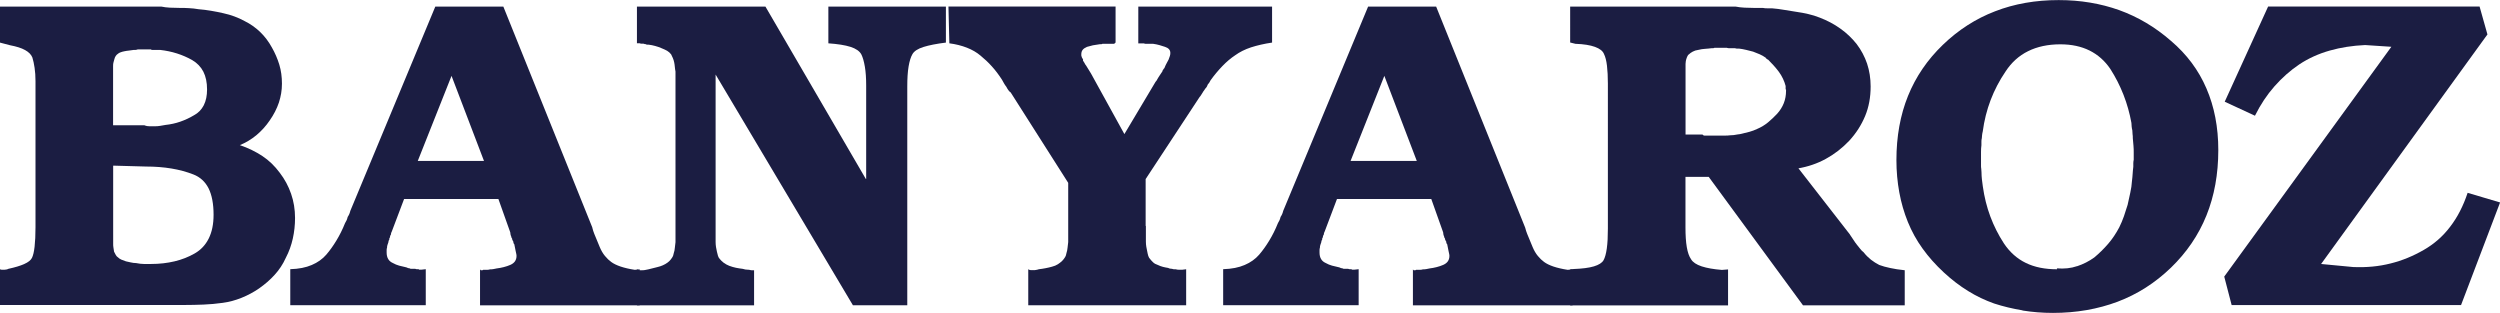
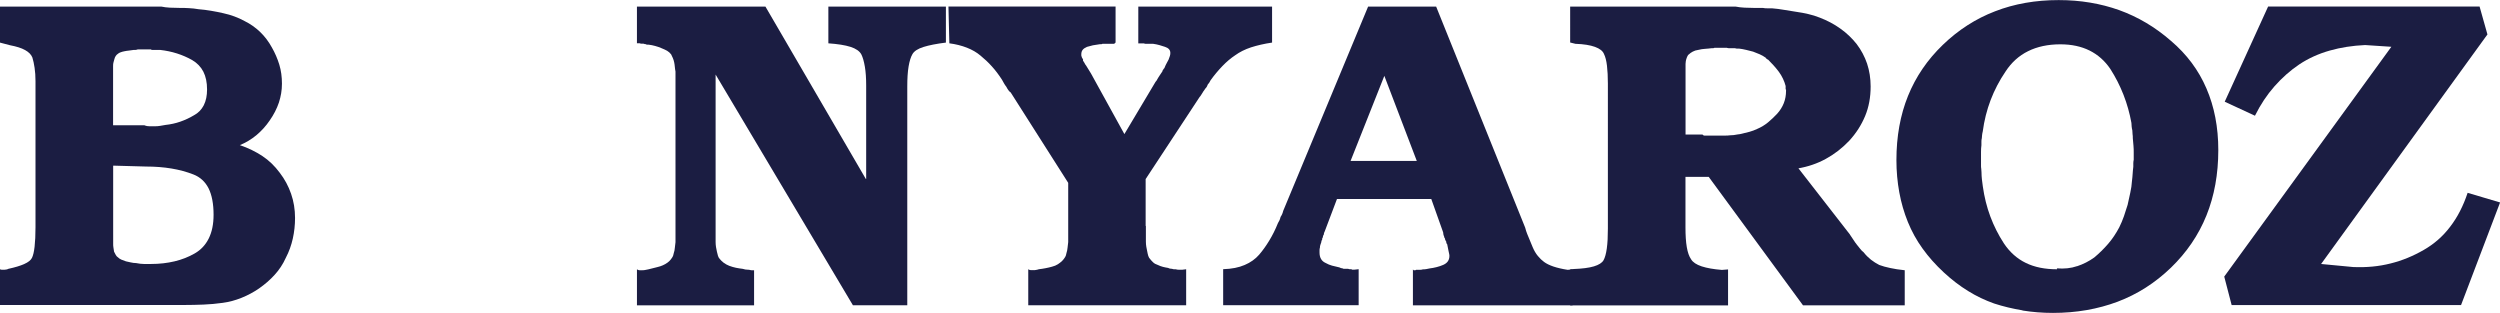
<svg xmlns="http://www.w3.org/2000/svg" id="_レイヤー_2" viewBox="0 0 303.52 37.97">
  <defs>
    <style>.cls-1{fill:#1b1d42;}</style>
  </defs>
  <g id="_アーティスト">
    <path class="cls-1" d="M0,37.06v-4.37c.07.04.15.06.24.06h.29c.07,0,.15-.01.24-.03.09-.01.17-.04.24-.08.82-.18,1.46-.37,1.94-.59.48-.21.79-.46.93-.74.14-.28.25-.74.32-1.36.07-.62.11-1.41.11-2.37V9.85c0-.6-.04-1.15-.11-1.62-.07-.48-.16-.9-.27-1.25-.14-.35-.43-.65-.88-.9-.44-.25-1.06-.44-1.84-.59l-1.22-.32V.8h19.6c.32.07.67.11,1.04.13s.75.03,1.14.03.78,0,1.17.03c.39.02.78.06,1.17.13.5.04,1,.1,1.52.19s1,.18,1.46.29c.5.11.96.24,1.38.4.43.16.83.34,1.23.56.71.35,1.34.8,1.89,1.33s1.02,1.15,1.41,1.86c.39.68.69,1.38.91,2.1s.32,1.5.32,2.31-.13,1.55-.37,2.29c-.25.74-.62,1.47-1.12,2.18-.46.68-1,1.27-1.62,1.79-.62.51-1.29.91-2,1.2,1.03.35,1.94.8,2.74,1.33s1.5,1.21,2.1,2.02c.6.78,1.06,1.63,1.38,2.56.32.92.48,1.9.48,2.93,0,.85-.09,1.69-.27,2.5s-.46,1.6-.85,2.34c-.35.78-.81,1.47-1.36,2.07-.55.61-1.18,1.15-1.89,1.65-.67.46-1.38.84-2.13,1.14-.75.3-1.51.51-2.29.61-.78.11-1.55.18-2.32.21-.76.03-1.55.05-2.37.05H0ZM17.57,15.23c.18.07.37.1.59.1h.64c.21,0,.43-.01.64-.05s.43-.07.64-.11c.64-.07,1.24-.2,1.81-.4.57-.2,1.12-.45,1.65-.77.53-.28.93-.69,1.2-1.22s.4-1.17.4-1.92c0-.85-.15-1.57-.45-2.16-.3-.58-.75-1.05-1.36-1.41-.57-.32-1.18-.59-1.84-.8-.66-.21-1.34-.35-2.05-.43h-.96c-.07,0-.12-.02-.16-.06h-1.6c-.11.04-.2.06-.27.06h-.21c-.21.03-.41.06-.59.08s-.35.04-.53.08c-.18.03-.34.08-.48.13-.14.05-.25.11-.32.18-.11.07-.2.16-.27.27-.07.11-.13.23-.16.37s-.07.27-.11.4c-.04.13-.05.27-.05.45v7.19h3.83ZM13.74,28.54v1.06c0,.14,0,.29.03.45.02.16.04.33.08.51.07.14.14.28.21.4.07.13.16.22.27.29.11.11.24.2.4.27.16.07.35.14.56.21.18.04.37.08.59.13.21.05.43.08.64.08.18.04.35.06.5.08.16.02.31.03.45.03h.85c1.03,0,1.99-.11,2.87-.32.89-.21,1.7-.53,2.45-.96.75-.43,1.31-1.03,1.7-1.81.39-.78.59-1.74.59-2.88,0-1.35-.21-2.42-.61-3.22-.41-.8-1.02-1.36-1.84-1.68-.82-.32-1.7-.56-2.66-.72-.96-.16-1.99-.24-3.09-.24l-3.99-.11v8.42Z" />
-     <path class="cls-1" d="M71.91,27.64c.07.28.15.53.24.75.09.21.17.41.24.58.07.18.14.35.21.51.07.16.14.33.21.51.18.43.39.79.64,1.09.25.3.5.54.75.72.28.21.67.4,1.14.56.48.16,1.06.3,1.73.4l.59-.06v4.37h-19.38v-4.37c.04.07.07.11.11.11h.19s.04-.02.08-.05h.48c.11,0,.23-.02.37-.06.14,0,.27,0,.4-.03.12-.02.26-.04.4-.08.28-.03.57-.09.85-.16.28-.07.55-.16.8-.27.25-.11.43-.25.56-.43.12-.18.19-.39.19-.64,0-.07,0-.16-.03-.27s-.04-.23-.08-.37c-.04-.14-.06-.27-.08-.4-.02-.12-.04-.26-.08-.4-.04-.03-.06-.07-.08-.11-.02-.03-.03-.07-.03-.1v-.11s-.05-.02-.05-.06l-.08-.16s-.03-.09-.03-.16c-.04-.03-.06-.08-.08-.13-.02-.05-.03-.1-.03-.13-.04-.07-.06-.15-.08-.24-.02-.09-.03-.17-.03-.24l-1.44-4.05h-11.45l-1.49,3.94c-.04.07-.06.13-.08.18-.02.05-.03.11-.03.18,0,.04-.02.07-.05.11-.04.04-.05.06-.05.08v.08s-.02.09-.05.16c-.04.03-.05.07-.05.1v.11s-.06.08-.08.13c-.02.06-.03.12-.03.19-.04.1-.07.21-.11.32-.04.11-.05.21-.05.32-.04.11-.05.21-.05.32v.27c0,.32.06.58.19.8.12.21.31.37.56.48.25.14.51.25.77.32s.56.14.88.21c.07.03.13.06.19.08s.11.03.19.03c.04.04.09.06.16.06h.53s.09.05.16.05h.27s0,.06.03.06h.29l.53-.06v4.37h-16.45v-4.37c1.03-.03,1.9-.2,2.61-.51.71-.3,1.3-.72,1.76-1.25.43-.5.83-1.06,1.22-1.7.39-.64.75-1.35,1.06-2.13.07-.11.13-.22.19-.35.05-.12.1-.26.13-.4.07-.1.13-.22.19-.34.05-.13.1-.26.13-.4L52.85.8h8.26l10.81,26.84ZM58.76,19.54l-3.94-10.33-4.1,10.33h8.04Z" />
    <path class="cls-1" d="M105.16,21.72v-11.34c0-.89-.05-1.65-.16-2.29-.11-.64-.25-1.14-.43-1.49-.21-.39-.65-.7-1.31-.91-.66-.21-1.55-.35-2.69-.43V.8h14.27v4.37c-1.14.14-2.04.32-2.72.53-.67.21-1.12.5-1.33.85s-.37.86-.48,1.52c-.11.65-.16,1.46-.16,2.42v26.57h-6.6l-16.67-28.01v20.34c0,.21.02.42.05.61s.07.38.11.56.08.35.13.51.13.29.24.4c.11.14.26.28.45.43.19.14.42.27.67.37.28.11.56.18.82.24.27.05.54.1.82.13.11.03.21.06.32.08.11.02.23.03.37.03.07,0,.13,0,.19.03.05.02.11.03.18.03h.32v4.26h-14.22v-4.37c.11.07.21.11.32.11h.32c.11,0,.22,0,.35-.03.12-.02.26-.04.4-.08.25-.07.49-.13.72-.18.23-.06.47-.11.72-.19.21-.07.42-.16.61-.27.19-.11.36-.23.5-.37.11-.1.21-.24.32-.4.11-.16.18-.34.21-.56.07-.21.12-.43.13-.64.02-.21.04-.44.08-.69V10.38s0,.04,0,0v-1.7c-.04-.18-.06-.36-.08-.56-.02-.2-.04-.38-.08-.56s-.09-.35-.16-.51c-.07-.16-.14-.31-.21-.45-.14-.18-.3-.32-.48-.43-.18-.1-.41-.21-.69-.32-.25-.11-.51-.2-.77-.27s-.54-.13-.82-.16h-.16c-.07,0-.12-.02-.16-.06-.07,0-.13,0-.19-.03s-.11-.03-.19-.03h-.18c-.05,0-.12-.02-.19-.05h-.32V.8h15.6l12.19,20.93Z" />
    <path class="cls-1" d="M139.12,27.42v1.92c0,.21.02.42.05.61.04.2.07.38.11.56.04.21.08.4.13.56.05.16.13.29.24.4.11.14.23.27.37.4.14.13.32.22.53.29.21.11.43.18.64.24.21.05.43.1.64.13.07.04.14.06.21.08.07.01.16.03.27.03.07.03.14.05.21.05h.21c.14.04.27.06.4.06h.4l.48-.06v4.37h-19.17v-4.37c.11.07.21.11.32.11h.32c.11,0,.21,0,.32-.03.11-.02.21-.04.32-.08.28-.03.56-.08.83-.13.27-.05.52-.11.77-.18.28-.07.52-.17.72-.3.19-.12.36-.26.51-.4.11-.1.21-.24.32-.4.11-.16.18-.34.21-.56.07-.21.11-.43.13-.64.02-.21.04-.44.08-.69v-7.19l-6.98-10.97c-.11-.07-.21-.17-.29-.29-.09-.12-.17-.26-.24-.4-.11-.14-.21-.28-.29-.43s-.17-.28-.24-.43c-.39-.6-.8-1.15-1.23-1.62-.43-.48-.89-.91-1.38-1.31-.46-.39-1.01-.71-1.65-.96-.64-.25-1.35-.43-2.13-.53l-.11-4.47h20.29v4.37s-.07.07-.11.11c-.04.03-.06.05-.08.05h-1.41s-.08.05-.13.05h-.19c-.28.04-.56.08-.83.13-.27.06-.5.12-.72.19-.25.11-.43.23-.53.37-.11.14-.16.32-.16.53v.13c0,.05.02.11.05.18,0,.04.02.08.05.13.04.05.07.11.11.18v.16s0,.06.03.08c.02.02.04.03.08.03v.08s.02.03.05.03c0,.04,0,.06.03.08s.03.04.03.08c.04.04.06.07.08.11.02.04.04.07.08.11l.59.96,4.05,7.35,3.78-6.34s.08-.09.13-.16c.05-.07.11-.18.18-.32.07-.11.15-.23.24-.37.09-.14.19-.28.29-.43,0-.03,0-.07.03-.11.02-.03.04-.07.08-.1,0-.04,0-.06.03-.08l.08-.08s.05-.07.05-.1c.07-.18.15-.35.24-.51s.17-.31.24-.45c.07-.18.12-.33.16-.45s.05-.24.05-.35c0-.18-.05-.33-.16-.45-.11-.13-.27-.22-.48-.29-.21-.07-.43-.14-.67-.21s-.49-.12-.77-.16h-.93c-.05,0-.12-.02-.19-.05h-.69V.8h16.24v4.37c-.96.14-1.81.34-2.56.58-.75.25-1.38.57-1.92.96-.53.35-1.05.79-1.55,1.31s-.98,1.09-1.44,1.73c-.04.07-.08.15-.13.24s-.12.17-.19.24c-.04.11-.08.2-.13.29s-.12.17-.19.24c-.04.07-.09.15-.16.24-.07.09-.13.17-.16.24-.07.11-.13.21-.19.3-.05.09-.11.17-.18.24l-6.55,9.96v5.7Z" />
    <path class="cls-1" d="M185.17,27.64c.07.28.15.53.24.75.09.21.17.41.24.58.07.18.14.35.21.51.07.16.14.33.21.51.18.43.39.79.64,1.09.25.3.5.54.75.72.28.21.67.4,1.14.56.48.16,1.06.3,1.73.4l.59-.06v4.37h-19.38v-4.37c.04.07.07.11.11.11h.19s.04-.02.08-.05h.48c.11,0,.23-.02.37-.06.14,0,.27,0,.4-.03.12-.02.26-.04.4-.08.28-.03.57-.09.85-.16.28-.07.55-.16.8-.27.25-.11.43-.25.56-.43.12-.18.19-.39.19-.64,0-.07,0-.16-.03-.27s-.04-.23-.08-.37c-.04-.14-.06-.27-.08-.4-.02-.12-.04-.26-.08-.4-.04-.03-.06-.07-.08-.11-.02-.03-.03-.07-.03-.1v-.11s-.05-.02-.05-.06l-.08-.16s-.03-.09-.03-.16c-.04-.03-.06-.08-.08-.13-.02-.05-.03-.1-.03-.13-.04-.07-.06-.15-.08-.24-.02-.09-.03-.17-.03-.24l-1.44-4.05h-11.45l-1.49,3.94c-.04.07-.06.13-.08.18-.02.05-.03.11-.03.18,0,.04-.02.07-.05.11-.04.04-.05.06-.05.08v.08s-.02.09-.05.16c-.04.03-.05.07-.05.1v.11s-.06.08-.08.13c-.02.06-.03.12-.03.19-.04.1-.07.21-.11.32-.04.11-.05.21-.05.32-.04.11-.05.21-.05.32v.27c0,.32.06.58.19.8.12.21.31.37.56.48.25.14.51.25.77.32s.56.14.88.21c.07.03.13.06.19.08s.11.03.19.03c.04.04.09.06.16.06h.53s.09.05.16.05h.27s0,.06.03.06h.29l.53-.06v4.37h-16.45v-4.37c1.03-.03,1.9-.2,2.61-.51.71-.3,1.3-.72,1.76-1.25.43-.5.83-1.06,1.22-1.7.39-.64.75-1.35,1.06-2.13.07-.11.13-.22.19-.35.05-.12.1-.26.13-.4.07-.1.13-.22.19-.34.05-.13.1-.26.13-.4L166.1.8h8.26l10.81,26.84ZM172.01,19.54l-3.94-10.33-4.1,10.33h8.04Z" />
    <path class="cls-1" d="M224.6,28.49c.18.25.33.47.45.67.12.2.26.38.4.56.14.18.27.34.4.5.12.16.26.3.4.4.28.36.59.66.9.91.32.25.66.46,1.01.64.39.14.83.27,1.33.37.5.11,1.08.2,1.76.27v4.26h-12.35l-11.45-15.6h-2.82v6.13c0,.96.05,1.76.16,2.4.11.64.28,1.14.53,1.49.21.35.64.64,1.28.85.64.21,1.46.35,2.45.43l.75-.06v4.37h-19.17v-4.37l.43-.05c1.03-.04,1.85-.14,2.45-.32.6-.18.99-.43,1.17-.74.18-.32.31-.8.4-1.44s.13-1.44.13-2.4V10.22v.05-.11c0-.85-.04-1.58-.11-2.18-.07-.6-.19-1.08-.37-1.44-.14-.35-.51-.64-1.09-.85-.58-.21-1.38-.34-2.37-.37l-.64-.16V.8h20.08c.35.07.72.11,1.09.13s.74.03,1.09.03h1.12c.18.04.36.05.56.05h.56c.5.04.99.1,1.49.19.5.09.99.17,1.49.24.5.07.98.16,1.44.27.46.1.92.25,1.38.43.92.35,1.76.8,2.5,1.33.75.53,1.4,1.15,1.97,1.86.57.75.99,1.55,1.28,2.4.28.85.43,1.77.43,2.77,0,1.31-.22,2.51-.67,3.59-.45,1.08-1.09,2.09-1.94,3.01-.85.89-1.79,1.62-2.82,2.18-1.03.57-2.17.96-3.41,1.17v-.11l6.34,8.15ZM206.71,16.35c.07.07.13.11.19.11h2.58c.18,0,.35,0,.51-.03.16-.02.33-.03.5-.03.14-.03.3-.06.48-.08.18-.02.34-.04.48-.08.32-.07.64-.15.96-.24s.62-.2.91-.34c.5-.21.94-.48,1.33-.8.39-.32.76-.68,1.12-1.06.35-.39.62-.82.8-1.28.18-.46.27-.96.27-1.49v-.16s-.05-.01-.05-.03v-.4c-.07-.28-.18-.58-.32-.88-.14-.3-.32-.6-.53-.88s-.43-.54-.64-.77c-.21-.23-.43-.45-.64-.67-.04,0-.06,0-.08-.03-.02-.02-.05-.04-.08-.08-.04,0-.06-.01-.08-.03-.02-.01-.03-.04-.03-.08-.25-.18-.5-.32-.75-.43-.25-.11-.52-.21-.8-.32-.25-.07-.53-.14-.83-.21-.3-.07-.6-.13-.88-.16h-.24c-.09,0-.17-.01-.24-.05h-.77c-.09,0-.17-.02-.24-.05h-1.49s-.08.05-.13.05h-.19c-.28.04-.56.06-.82.08-.27.01-.54.06-.83.13-.25.03-.47.1-.67.21-.19.11-.35.21-.45.32-.07.03-.13.1-.18.21-.05.11-.1.21-.13.32-.04.1-.06.21-.08.32-.02.11-.03.21-.03.32v8.57h2.08Z" />
    <path class="cls-1" d="M245.55,37.68c-1.19-.2-2.34-.47-3.44-.83-1.1-.39-2.16-.89-3.17-1.52-1.01-.62-2-1.38-2.95-2.26-.99-.92-1.86-1.89-2.58-2.9-.73-1.01-1.32-2.09-1.78-3.22-.46-1.14-.81-2.33-1.04-3.59s-.35-2.57-.35-3.92c0-2.87.47-5.48,1.41-7.8.94-2.32,2.35-4.39,4.23-6.2,1.88-1.81,3.99-3.17,6.34-4.07,2.34-.91,4.92-1.36,7.72-1.36,2.63,0,5.08.41,7.35,1.22,2.27.82,4.37,2.06,6.28,3.73,1.92,1.63,3.36,3.56,4.31,5.78.96,2.22,1.44,4.71,1.44,7.48,0,2.91-.48,5.56-1.44,7.94-.96,2.38-2.4,4.49-4.31,6.34-1.92,1.85-4.07,3.22-6.47,4.13-2.4.9-5.02,1.36-7.85,1.36-1.28,0-2.51-.1-3.7-.29ZM252.18,32.32c.75-.25,1.44-.6,2.08-1.06.6-.5,1.16-1.05,1.68-1.65s.97-1.28,1.36-2.02c.21-.43.4-.87.56-1.33.16-.46.31-.92.45-1.39.11-.5.21-.98.32-1.46.11-.48.18-.97.21-1.46.04-.28.06-.57.08-.85s.04-.57.08-.85v-.43c0-.14.02-.28.05-.43v-.85c0-.28,0-.57-.03-.85-.02-.28-.05-.58-.08-.91,0-.18,0-.34-.03-.48-.02-.14-.03-.3-.03-.48-.04-.14-.06-.29-.08-.45-.02-.16-.03-.31-.03-.45-.21-1.17-.53-2.31-.96-3.41-.43-1.1-.96-2.14-1.6-3.14-.67-.99-1.52-1.74-2.53-2.24-1.01-.5-2.19-.75-3.54-.75-1.49,0-2.8.28-3.91.83-1.12.55-2.03,1.38-2.74,2.47-.75,1.1-1.35,2.26-1.81,3.46-.46,1.21-.78,2.48-.96,3.83-.04.14-.06.28-.08.43-.02.14-.03.27-.03.37-.04.14-.05.28-.05.43v.43c-.04.28-.05.56-.05.82v1.62c0,.14,0,.28.03.43.02.14.03.28.03.43,0,.28.02.57.05.85.03.28.07.57.11.85.18,1.28.48,2.5.91,3.65.43,1.15.98,2.24,1.65,3.27.71,1.06,1.6,1.86,2.66,2.37,1.06.52,2.32.77,3.78.77v-.11c.89.07,1.7-.01,2.45-.27Z" />
    <path class="cls-1" d="M301.98,4.2l-20.18,27.85,3.89.37c1.6.07,3.11-.07,4.53-.43,1.42-.35,2.77-.91,4.05-1.65,1.24-.71,2.31-1.64,3.19-2.8.89-1.15,1.6-2.53,2.13-4.13l3.94,1.17-4.74,12.46h-27.85l-.9-3.46,20.29-27.9-3.19-.21c-1.53.07-2.95.29-4.29.67s-2.57.93-3.7,1.68c-1.1.74-2.1,1.63-3.01,2.66-.91,1.03-1.7,2.22-2.37,3.57l-3.67-1.7,5.27-11.56h25.67l.96,3.41Z" />
  </g>
</svg>